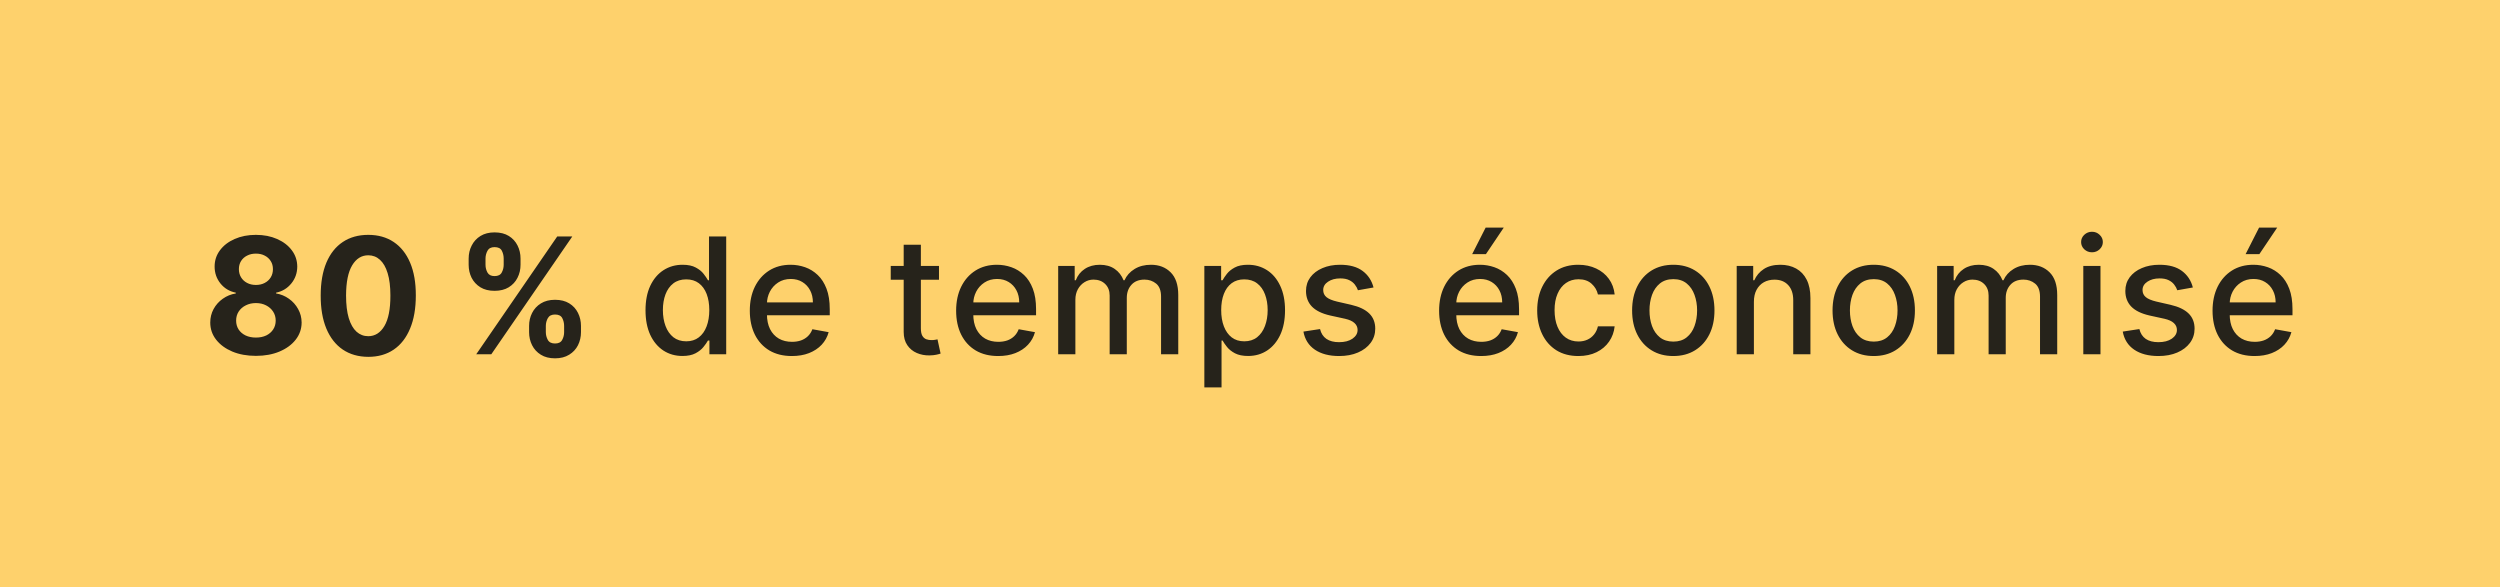
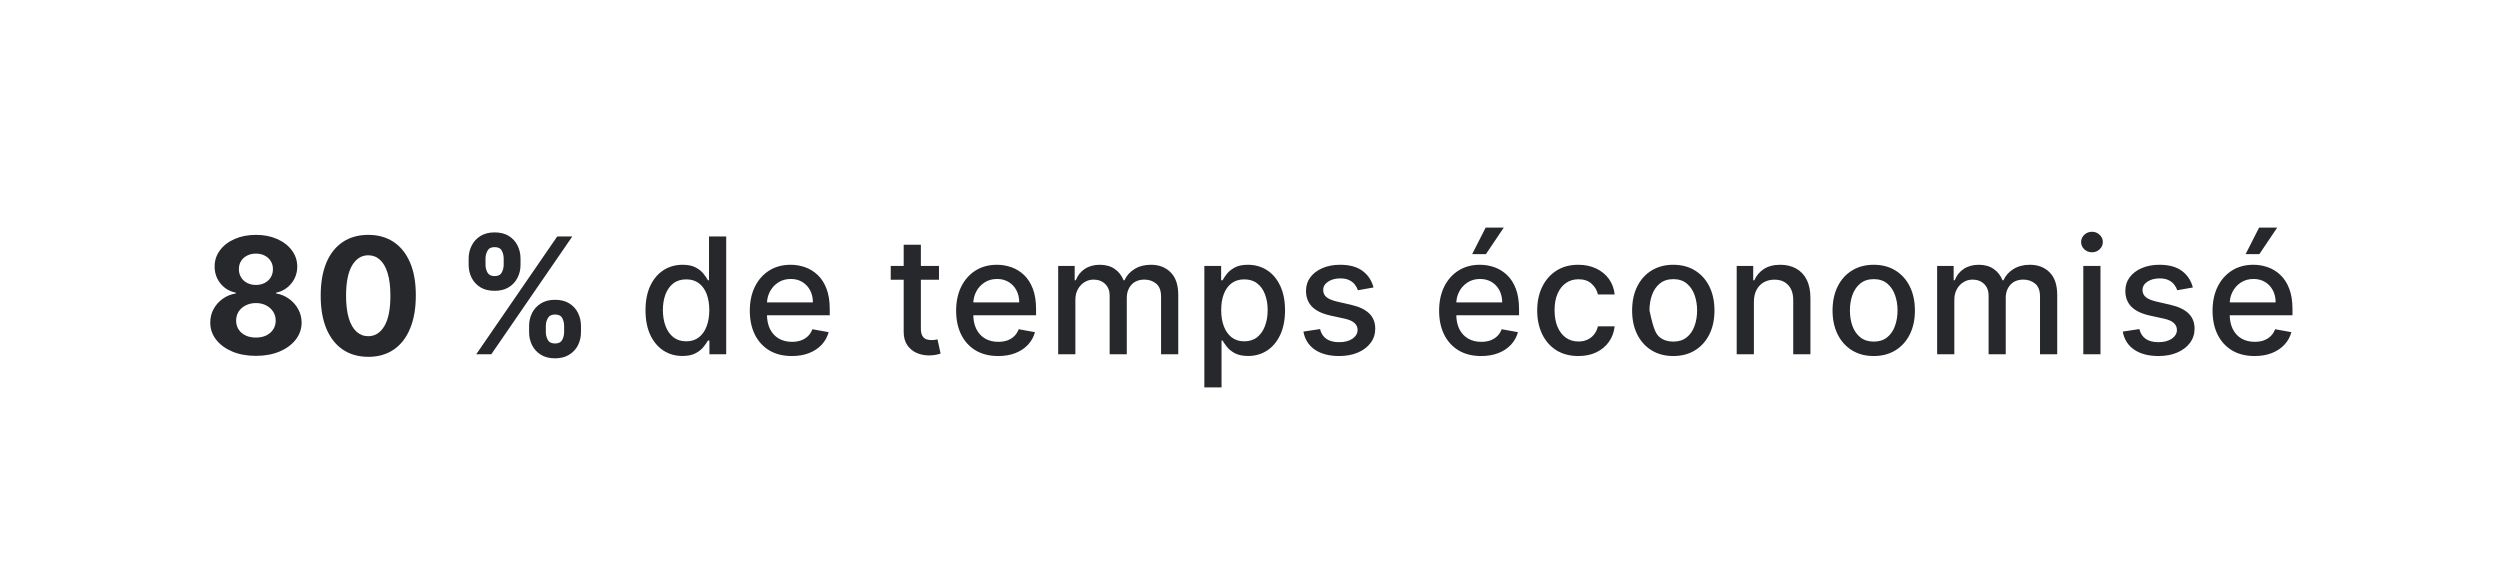
<svg xmlns="http://www.w3.org/2000/svg" width="247" height="58" viewBox="0 0 247 58" fill="none">
-   <rect width="247" height="58" fill="#FED16C" />
-   <path d="M25.284 35.159C24.409 35.159 23.631 35.017 22.949 34.733C22.271 34.445 21.739 34.053 21.352 33.557C20.966 33.061 20.773 32.498 20.773 31.869C20.773 31.384 20.883 30.939 21.102 30.534C21.326 30.125 21.629 29.786 22.011 29.517C22.394 29.244 22.822 29.07 23.296 28.994V28.915C22.674 28.79 22.171 28.489 21.784 28.011C21.398 27.53 21.204 26.972 21.204 26.335C21.204 25.733 21.381 25.197 21.733 24.727C22.085 24.254 22.568 23.883 23.182 23.614C23.799 23.341 24.5 23.204 25.284 23.204C26.068 23.204 26.767 23.341 27.381 23.614C27.998 23.886 28.483 24.259 28.835 24.733C29.188 25.203 29.366 25.737 29.369 26.335C29.366 26.975 29.169 27.534 28.778 28.011C28.388 28.489 27.888 28.79 27.278 28.915V28.994C27.744 29.07 28.167 29.244 28.546 29.517C28.928 29.786 29.231 30.125 29.454 30.534C29.682 30.939 29.797 31.384 29.801 31.869C29.797 32.498 29.602 33.061 29.216 33.557C28.829 34.053 28.296 34.445 27.614 34.733C26.936 35.017 26.159 35.159 25.284 35.159ZM25.284 33.352C25.674 33.352 26.015 33.282 26.307 33.142C26.599 32.998 26.826 32.801 26.989 32.551C27.155 32.297 27.239 32.006 27.239 31.676C27.239 31.339 27.153 31.042 26.983 30.784C26.812 30.523 26.581 30.318 26.29 30.171C25.998 30.019 25.663 29.943 25.284 29.943C24.909 29.943 24.574 30.019 24.278 30.171C23.983 30.318 23.75 30.523 23.579 30.784C23.413 31.042 23.329 31.339 23.329 31.676C23.329 32.006 23.411 32.297 23.574 32.551C23.737 32.801 23.966 32.998 24.261 33.142C24.557 33.282 24.898 33.352 25.284 33.352ZM25.284 28.153C25.61 28.153 25.9 28.087 26.153 27.954C26.407 27.822 26.606 27.638 26.75 27.403C26.894 27.169 26.966 26.898 26.966 26.591C26.966 26.288 26.894 26.023 26.75 25.796C26.606 25.564 26.409 25.384 26.159 25.256C25.909 25.123 25.617 25.057 25.284 25.057C24.954 25.057 24.663 25.123 24.409 25.256C24.155 25.384 23.956 25.564 23.812 25.796C23.672 26.023 23.602 26.288 23.602 26.591C23.602 26.898 23.674 27.169 23.818 27.403C23.962 27.638 24.161 27.822 24.415 27.954C24.669 28.087 24.958 28.153 25.284 28.153ZM36.384 35.256C35.407 35.252 34.566 35.011 33.861 34.534C33.16 34.057 32.62 33.365 32.242 32.46C31.867 31.555 31.681 30.466 31.685 29.193C31.685 27.924 31.872 26.843 32.247 25.949C32.626 25.055 33.166 24.375 33.867 23.909C34.571 23.439 35.41 23.204 36.384 23.204C37.357 23.204 38.194 23.439 38.895 23.909C39.6 24.379 40.141 25.061 40.52 25.954C40.899 26.845 41.087 27.924 41.083 29.193C41.083 30.47 40.893 31.561 40.514 32.466C40.139 33.371 39.602 34.062 38.901 34.54C38.2 35.017 37.361 35.256 36.384 35.256ZM36.384 33.216C37.05 33.216 37.583 32.881 37.98 32.21C38.378 31.54 38.575 30.534 38.571 29.193C38.571 28.311 38.48 27.576 38.299 26.989C38.12 26.401 37.867 25.96 37.537 25.665C37.212 25.369 36.827 25.222 36.384 25.222C35.721 25.222 35.191 25.553 34.793 26.216C34.395 26.879 34.194 27.871 34.191 29.193C34.191 30.087 34.28 30.833 34.458 31.432C34.639 32.026 34.895 32.474 35.225 32.773C35.554 33.068 35.941 33.216 36.384 33.216ZM52.275 32.818V32.205C52.275 31.739 52.373 31.311 52.571 30.921C52.771 30.526 53.061 30.212 53.44 29.977C53.822 29.739 54.288 29.619 54.837 29.619C55.394 29.619 55.862 29.737 56.241 29.972C56.623 30.206 56.911 30.521 57.105 30.915C57.301 31.305 57.4 31.735 57.4 32.205V32.818C57.4 33.284 57.301 33.714 57.105 34.108C56.908 34.498 56.618 34.811 56.235 35.045C55.853 35.284 55.387 35.403 54.837 35.403C54.281 35.403 53.813 35.284 53.434 35.045C53.055 34.811 52.767 34.498 52.571 34.108C52.373 33.714 52.275 33.284 52.275 32.818ZM53.928 32.205V32.818C53.928 33.087 53.993 33.341 54.122 33.58C54.254 33.818 54.493 33.938 54.837 33.938C55.182 33.938 55.417 33.82 55.542 33.585C55.671 33.35 55.735 33.095 55.735 32.818V32.205C55.735 31.928 55.675 31.671 55.553 31.432C55.432 31.193 55.194 31.074 54.837 31.074C54.497 31.074 54.26 31.193 54.127 31.432C53.995 31.671 53.928 31.928 53.928 32.205ZM46.303 26.159V25.546C46.303 25.076 46.404 24.646 46.605 24.256C46.805 23.862 47.095 23.547 47.474 23.312C47.856 23.078 48.319 22.96 48.86 22.96C49.421 22.96 49.891 23.078 50.269 23.312C50.648 23.547 50.936 23.862 51.133 24.256C51.33 24.646 51.428 25.076 51.428 25.546V26.159C51.428 26.629 51.328 27.059 51.127 27.449C50.93 27.839 50.641 28.151 50.258 28.386C49.879 28.617 49.413 28.733 48.86 28.733C48.307 28.733 47.839 28.616 47.457 28.381C47.078 28.142 46.79 27.829 46.593 27.443C46.4 27.053 46.303 26.625 46.303 26.159ZM47.968 25.546V26.159C47.968 26.436 48.033 26.691 48.161 26.926C48.294 27.161 48.527 27.278 48.86 27.278C49.209 27.278 49.446 27.161 49.571 26.926C49.699 26.691 49.764 26.436 49.764 26.159V25.546C49.764 25.269 49.703 25.011 49.582 24.773C49.461 24.534 49.22 24.415 48.86 24.415C48.523 24.415 48.29 24.536 48.161 24.778C48.033 25.021 47.968 25.276 47.968 25.546ZM47.053 35L55.053 23.364H56.542L48.542 35H47.053ZM67.425 35.17C66.72 35.17 66.091 34.99 65.538 34.631C64.989 34.267 64.557 33.75 64.243 33.08C63.932 32.405 63.777 31.597 63.777 30.653C63.777 29.71 63.934 28.903 64.249 28.233C64.567 27.562 65.002 27.049 65.555 26.693C66.108 26.337 66.735 26.159 67.436 26.159C67.978 26.159 68.413 26.25 68.743 26.432C69.076 26.61 69.334 26.818 69.516 27.057C69.701 27.296 69.845 27.506 69.947 27.688H70.05V23.364H71.749V35H70.09V33.642H69.947C69.845 33.828 69.697 34.04 69.504 34.278C69.315 34.517 69.053 34.725 68.72 34.903C68.387 35.081 67.955 35.17 67.425 35.17ZM67.8 33.722C68.288 33.722 68.701 33.593 69.038 33.335C69.379 33.074 69.637 32.712 69.811 32.25C69.989 31.788 70.078 31.25 70.078 30.636C70.078 30.03 69.991 29.5 69.817 29.046C69.642 28.591 69.387 28.237 69.05 27.983C68.713 27.729 68.296 27.602 67.8 27.602C67.288 27.602 66.862 27.735 66.521 28C66.18 28.265 65.923 28.627 65.749 29.085C65.578 29.544 65.493 30.061 65.493 30.636C65.493 31.22 65.58 31.744 65.754 32.21C65.928 32.676 66.186 33.045 66.527 33.318C66.872 33.587 67.296 33.722 67.8 33.722ZM78.235 35.176C77.375 35.176 76.634 34.992 76.013 34.625C75.396 34.254 74.918 33.733 74.581 33.062C74.248 32.388 74.081 31.599 74.081 30.693C74.081 29.799 74.248 29.011 74.581 28.329C74.918 27.648 75.388 27.116 75.99 26.733C76.596 26.35 77.305 26.159 78.115 26.159C78.608 26.159 79.085 26.241 79.547 26.403C80.009 26.566 80.424 26.822 80.791 27.171C81.159 27.519 81.449 27.972 81.661 28.528C81.873 29.081 81.979 29.754 81.979 30.546V31.148H75.041V29.875H80.314C80.314 29.428 80.223 29.032 80.041 28.688C79.86 28.339 79.604 28.064 79.274 27.864C78.949 27.663 78.566 27.562 78.127 27.562C77.649 27.562 77.233 27.68 76.877 27.915C76.524 28.146 76.252 28.449 76.058 28.824C75.869 29.195 75.774 29.599 75.774 30.034V31.028C75.774 31.612 75.877 32.108 76.081 32.517C76.29 32.926 76.579 33.239 76.951 33.455C77.322 33.667 77.755 33.773 78.252 33.773C78.574 33.773 78.867 33.727 79.132 33.636C79.397 33.542 79.627 33.401 79.82 33.216C80.013 33.03 80.161 32.801 80.263 32.528L81.871 32.818C81.742 33.292 81.511 33.706 81.178 34.062C80.848 34.415 80.433 34.689 79.933 34.886C79.437 35.08 78.871 35.176 78.235 35.176ZM92.772 26.273V27.636H88.005V26.273H92.772ZM89.284 24.182H90.982V32.438C90.982 32.767 91.032 33.015 91.13 33.182C91.229 33.345 91.356 33.456 91.511 33.517C91.67 33.574 91.842 33.602 92.028 33.602C92.164 33.602 92.284 33.593 92.386 33.574C92.488 33.555 92.568 33.54 92.624 33.528L92.931 34.932C92.833 34.97 92.693 35.008 92.511 35.045C92.329 35.087 92.102 35.11 91.829 35.114C91.382 35.121 90.965 35.042 90.579 34.875C90.193 34.708 89.88 34.451 89.641 34.102C89.403 33.754 89.284 33.316 89.284 32.79V24.182ZM98.619 35.176C97.759 35.176 97.019 34.992 96.397 34.625C95.78 34.254 95.303 33.733 94.966 33.062C94.632 32.388 94.466 31.599 94.466 30.693C94.466 29.799 94.632 29.011 94.966 28.329C95.303 27.648 95.772 27.116 96.375 26.733C96.981 26.35 97.689 26.159 98.5 26.159C98.992 26.159 99.469 26.241 99.931 26.403C100.394 26.566 100.808 26.822 101.176 27.171C101.543 27.519 101.833 27.972 102.045 28.528C102.257 29.081 102.363 29.754 102.363 30.546V31.148H95.426V29.875H100.699C100.699 29.428 100.608 29.032 100.426 28.688C100.244 28.339 99.988 28.064 99.659 27.864C99.333 27.663 98.951 27.562 98.511 27.562C98.034 27.562 97.617 27.68 97.261 27.915C96.909 28.146 96.636 28.449 96.443 28.824C96.254 29.195 96.159 29.599 96.159 30.034V31.028C96.159 31.612 96.261 32.108 96.466 32.517C96.674 32.926 96.964 33.239 97.335 33.455C97.706 33.667 98.14 33.773 98.636 33.773C98.958 33.773 99.252 33.727 99.517 33.636C99.782 33.542 100.011 33.401 100.204 33.216C100.397 33.03 100.545 32.801 100.647 32.528L102.255 32.818C102.127 33.292 101.896 33.706 101.562 34.062C101.233 34.415 100.818 34.689 100.318 34.886C99.822 35.08 99.255 35.176 98.619 35.176ZM104.548 35V26.273H106.179V27.693H106.287C106.469 27.212 106.766 26.837 107.179 26.568C107.592 26.296 108.086 26.159 108.662 26.159C109.245 26.159 109.734 26.296 110.128 26.568C110.526 26.841 110.819 27.216 111.009 27.693H111.099C111.308 27.227 111.639 26.856 112.094 26.579C112.548 26.299 113.09 26.159 113.719 26.159C114.51 26.159 115.156 26.407 115.656 26.903C116.16 27.4 116.412 28.148 116.412 29.148V35H114.713V29.307C114.713 28.716 114.552 28.288 114.23 28.023C113.908 27.758 113.524 27.625 113.077 27.625C112.524 27.625 112.094 27.796 111.787 28.136C111.48 28.474 111.327 28.907 111.327 29.438V35H109.634V29.199C109.634 28.725 109.486 28.345 109.19 28.057C108.895 27.769 108.51 27.625 108.037 27.625C107.715 27.625 107.418 27.71 107.145 27.881C106.876 28.047 106.658 28.28 106.491 28.579C106.329 28.879 106.247 29.225 106.247 29.619V35H104.548ZM118.989 38.273V26.273H120.648V27.688H120.79C120.889 27.506 121.031 27.296 121.216 27.057C121.402 26.818 121.659 26.61 121.989 26.432C122.318 26.25 122.754 26.159 123.296 26.159C124 26.159 124.629 26.337 125.182 26.693C125.735 27.049 126.169 27.562 126.483 28.233C126.801 28.903 126.961 29.71 126.961 30.653C126.961 31.597 126.803 32.405 126.489 33.08C126.175 33.75 125.743 34.267 125.193 34.631C124.644 34.99 124.017 35.17 123.313 35.17C122.782 35.17 122.349 35.081 122.012 34.903C121.678 34.725 121.417 34.517 121.228 34.278C121.038 34.04 120.892 33.828 120.79 33.642H120.688V38.273H118.989ZM120.654 30.636C120.654 31.25 120.743 31.788 120.921 32.25C121.099 32.712 121.356 33.074 121.693 33.335C122.031 33.593 122.443 33.722 122.932 33.722C123.44 33.722 123.864 33.587 124.205 33.318C124.546 33.045 124.803 32.676 124.978 32.21C125.156 31.744 125.245 31.22 125.245 30.636C125.245 30.061 125.157 29.544 124.983 29.085C124.813 28.627 124.555 28.265 124.211 28C123.87 27.735 123.443 27.602 122.932 27.602C122.44 27.602 122.023 27.729 121.682 27.983C121.345 28.237 121.089 28.591 120.915 29.046C120.741 29.5 120.654 30.03 120.654 30.636ZM135.704 28.403L134.164 28.676C134.1 28.479 133.997 28.292 133.857 28.114C133.721 27.936 133.535 27.79 133.3 27.676C133.065 27.562 132.772 27.506 132.42 27.506C131.939 27.506 131.537 27.614 131.215 27.829C130.893 28.042 130.732 28.316 130.732 28.653C130.732 28.945 130.84 29.18 131.056 29.358C131.272 29.536 131.62 29.682 132.101 29.796L133.488 30.114C134.291 30.299 134.889 30.585 135.283 30.972C135.677 31.358 135.874 31.86 135.874 32.477C135.874 33 135.723 33.466 135.42 33.875C135.12 34.28 134.702 34.599 134.164 34.83C133.63 35.061 133.011 35.176 132.306 35.176C131.329 35.176 130.531 34.968 129.914 34.551C129.296 34.131 128.918 33.534 128.778 32.761L130.42 32.511C130.522 32.939 130.732 33.263 131.05 33.483C131.368 33.699 131.783 33.807 132.295 33.807C132.851 33.807 133.296 33.691 133.63 33.46C133.963 33.225 134.13 32.939 134.13 32.602C134.13 32.33 134.028 32.1 133.823 31.915C133.622 31.729 133.314 31.589 132.897 31.494L131.42 31.171C130.605 30.985 130.003 30.689 129.613 30.284C129.226 29.879 129.033 29.366 129.033 28.744C129.033 28.229 129.177 27.778 129.465 27.392C129.753 27.006 130.151 26.704 130.658 26.489C131.166 26.269 131.747 26.159 132.403 26.159C133.346 26.159 134.088 26.364 134.63 26.773C135.171 27.178 135.529 27.722 135.704 28.403ZM146.338 35.176C145.478 35.176 144.737 34.992 144.116 34.625C143.499 34.254 143.021 33.733 142.684 33.062C142.351 32.388 142.184 31.599 142.184 30.693C142.184 29.799 142.351 29.011 142.684 28.329C143.021 27.648 143.491 27.116 144.093 26.733C144.7 26.35 145.408 26.159 146.218 26.159C146.711 26.159 147.188 26.241 147.65 26.403C148.112 26.566 148.527 26.822 148.895 27.171C149.262 27.519 149.552 27.972 149.764 28.528C149.976 29.081 150.082 29.754 150.082 30.546V31.148H143.145V29.875H148.417C148.417 29.428 148.326 29.032 148.145 28.688C147.963 28.339 147.707 28.064 147.378 27.864C147.052 27.663 146.669 27.562 146.23 27.562C145.753 27.562 145.336 27.68 144.98 27.915C144.628 28.146 144.355 28.449 144.162 28.824C143.972 29.195 143.878 29.599 143.878 30.034V31.028C143.878 31.612 143.98 32.108 144.184 32.517C144.393 32.926 144.682 33.239 145.054 33.455C145.425 33.667 145.859 33.773 146.355 33.773C146.677 33.773 146.97 33.727 147.236 33.636C147.501 33.542 147.73 33.401 147.923 33.216C148.116 33.03 148.264 32.801 148.366 32.528L149.974 32.818C149.845 33.292 149.614 33.706 149.281 34.062C148.951 34.415 148.537 34.689 148.037 34.886C147.54 35.08 146.974 35.176 146.338 35.176ZM145.451 25.108L146.781 22.489H148.571L146.809 25.108H145.451ZM155.943 35.176C155.098 35.176 154.371 34.985 153.761 34.602C153.155 34.216 152.689 33.684 152.364 33.006C152.038 32.328 151.875 31.551 151.875 30.676C151.875 29.79 152.042 29.008 152.375 28.329C152.708 27.648 153.178 27.116 153.784 26.733C154.39 26.35 155.104 26.159 155.926 26.159C156.589 26.159 157.18 26.282 157.699 26.528C158.218 26.771 158.636 27.112 158.955 27.551C159.277 27.991 159.468 28.504 159.528 29.091H157.875C157.784 28.682 157.576 28.329 157.25 28.034C156.928 27.739 156.496 27.591 155.955 27.591C155.481 27.591 155.066 27.716 154.71 27.966C154.358 28.212 154.083 28.564 153.886 29.023C153.689 29.477 153.591 30.015 153.591 30.636C153.591 31.273 153.688 31.822 153.881 32.284C154.074 32.746 154.347 33.104 154.699 33.358C155.055 33.612 155.473 33.739 155.955 33.739C156.277 33.739 156.568 33.68 156.83 33.562C157.095 33.441 157.316 33.269 157.494 33.045C157.676 32.822 157.803 32.553 157.875 32.239H159.528C159.468 32.803 159.284 33.307 158.977 33.75C158.67 34.193 158.259 34.542 157.744 34.795C157.233 35.049 156.633 35.176 155.943 35.176ZM165.321 35.176C164.503 35.176 163.789 34.989 163.179 34.614C162.569 34.239 162.096 33.714 161.759 33.04C161.422 32.365 161.253 31.578 161.253 30.676C161.253 29.771 161.422 28.979 161.759 28.301C162.096 27.623 162.569 27.097 163.179 26.722C163.789 26.347 164.503 26.159 165.321 26.159C166.139 26.159 166.854 26.347 167.463 26.722C168.073 27.097 168.547 27.623 168.884 28.301C169.221 28.979 169.389 29.771 169.389 30.676C169.389 31.578 169.221 32.365 168.884 33.04C168.547 33.714 168.073 34.239 167.463 34.614C166.854 34.989 166.139 35.176 165.321 35.176ZM165.327 33.75C165.857 33.75 166.297 33.61 166.645 33.33C166.994 33.049 167.251 32.676 167.418 32.21C167.588 31.744 167.674 31.231 167.674 30.671C167.674 30.114 167.588 29.602 167.418 29.136C167.251 28.667 166.994 28.29 166.645 28.006C166.297 27.722 165.857 27.579 165.327 27.579C164.793 27.579 164.35 27.722 163.997 28.006C163.649 28.29 163.389 28.667 163.219 29.136C163.052 29.602 162.969 30.114 162.969 30.671C162.969 31.231 163.052 31.744 163.219 32.21C163.389 32.676 163.649 33.049 163.997 33.33C164.35 33.61 164.793 33.75 165.327 33.75ZM173.285 29.818V35H171.586V26.273H173.216V27.693H173.324C173.525 27.231 173.84 26.86 174.268 26.579C174.699 26.299 175.243 26.159 175.898 26.159C176.493 26.159 177.014 26.284 177.461 26.534C177.908 26.78 178.254 27.148 178.501 27.636C178.747 28.125 178.87 28.729 178.87 29.449V35H177.171V29.653C177.171 29.021 177.006 28.526 176.677 28.171C176.347 27.811 175.895 27.631 175.319 27.631C174.925 27.631 174.574 27.716 174.268 27.886C173.965 28.057 173.724 28.307 173.546 28.636C173.372 28.962 173.285 29.356 173.285 29.818ZM185.124 35.176C184.306 35.176 183.592 34.989 182.982 34.614C182.373 34.239 181.899 33.714 181.562 33.04C181.225 32.365 181.056 31.578 181.056 30.676C181.056 29.771 181.225 28.979 181.562 28.301C181.899 27.623 182.373 27.097 182.982 26.722C183.592 26.347 184.306 26.159 185.124 26.159C185.943 26.159 186.657 26.347 187.266 26.722C187.876 27.097 188.35 27.623 188.687 28.301C189.024 28.979 189.193 29.771 189.193 30.676C189.193 31.578 189.024 32.365 188.687 33.04C188.35 33.714 187.876 34.239 187.266 34.614C186.657 34.989 185.943 35.176 185.124 35.176ZM185.13 33.75C185.66 33.75 186.1 33.61 186.448 33.33C186.797 33.049 187.054 32.676 187.221 32.21C187.391 31.744 187.477 31.231 187.477 30.671C187.477 30.114 187.391 29.602 187.221 29.136C187.054 28.667 186.797 28.29 186.448 28.006C186.1 27.722 185.66 27.579 185.13 27.579C184.596 27.579 184.153 27.722 183.801 28.006C183.452 28.29 183.193 28.667 183.022 29.136C182.855 29.602 182.772 30.114 182.772 30.671C182.772 31.231 182.855 31.744 183.022 32.21C183.193 32.676 183.452 33.049 183.801 33.33C184.153 33.61 184.596 33.75 185.13 33.75ZM191.389 35V26.273H193.02V27.693H193.128C193.309 27.212 193.607 26.837 194.02 26.568C194.432 26.296 194.927 26.159 195.503 26.159C196.086 26.159 196.575 26.296 196.968 26.568C197.366 26.841 197.66 27.216 197.849 27.693H197.94C198.148 27.227 198.48 26.856 198.934 26.579C199.389 26.299 199.931 26.159 200.559 26.159C201.351 26.159 201.997 26.407 202.497 26.903C203.001 27.4 203.253 28.148 203.253 29.148V35H201.554V29.307C201.554 28.716 201.393 28.288 201.071 28.023C200.749 27.758 200.364 27.625 199.917 27.625C199.364 27.625 198.934 27.796 198.628 28.136C198.321 28.474 198.167 28.907 198.167 29.438V35H196.474V29.199C196.474 28.725 196.326 28.345 196.031 28.057C195.736 27.769 195.351 27.625 194.878 27.625C194.556 27.625 194.258 27.71 193.986 27.881C193.717 28.047 193.499 28.28 193.332 28.579C193.169 28.879 193.088 29.225 193.088 29.619V35H191.389ZM205.83 35V26.273H207.528V35H205.83ZM206.688 24.926C206.392 24.926 206.138 24.828 205.926 24.631C205.718 24.43 205.614 24.191 205.614 23.915C205.614 23.634 205.718 23.396 205.926 23.199C206.138 22.998 206.392 22.898 206.688 22.898C206.983 22.898 207.235 22.998 207.443 23.199C207.655 23.396 207.761 23.634 207.761 23.915C207.761 24.191 207.655 24.43 207.443 24.631C207.235 24.828 206.983 24.926 206.688 24.926ZM216.654 28.403L215.114 28.676C215.05 28.479 214.947 28.292 214.807 28.114C214.671 27.936 214.485 27.79 214.25 27.676C214.015 27.562 213.722 27.506 213.37 27.506C212.889 27.506 212.487 27.614 212.165 27.829C211.843 28.042 211.682 28.316 211.682 28.653C211.682 28.945 211.79 29.18 212.006 29.358C212.222 29.536 212.57 29.682 213.051 29.796L214.438 30.114C215.241 30.299 215.839 30.585 216.233 30.972C216.627 31.358 216.824 31.86 216.824 32.477C216.824 33 216.673 33.466 216.37 33.875C216.07 34.28 215.652 34.599 215.114 34.83C214.58 35.061 213.961 35.176 213.256 35.176C212.279 35.176 211.481 34.968 210.864 34.551C210.246 34.131 209.868 33.534 209.728 32.761L211.37 32.511C211.472 32.939 211.682 33.263 212 33.483C212.318 33.699 212.733 33.807 213.245 33.807C213.801 33.807 214.246 33.691 214.58 33.46C214.913 33.225 215.08 32.939 215.08 32.602C215.08 32.33 214.978 32.1 214.773 31.915C214.572 31.729 214.264 31.589 213.847 31.494L212.37 31.171C211.555 30.985 210.953 30.689 210.563 30.284C210.176 29.879 209.983 29.366 209.983 28.744C209.983 28.229 210.127 27.778 210.415 27.392C210.703 27.006 211.101 26.704 211.608 26.489C212.116 26.269 212.697 26.159 213.353 26.159C214.296 26.159 215.038 26.364 215.58 26.773C216.121 27.178 216.479 27.722 216.654 28.403ZM222.753 35.176C221.894 35.176 221.153 34.992 220.532 34.625C219.914 34.254 219.437 33.733 219.1 33.062C218.767 32.388 218.6 31.599 218.6 30.693C218.6 29.799 218.767 29.011 219.1 28.329C219.437 27.648 219.907 27.116 220.509 26.733C221.115 26.35 221.823 26.159 222.634 26.159C223.127 26.159 223.604 26.241 224.066 26.403C224.528 26.566 224.943 26.822 225.31 27.171C225.678 27.519 225.967 27.972 226.18 28.528C226.392 29.081 226.498 29.754 226.498 30.546V31.148H219.56V29.875H224.833C224.833 29.428 224.742 29.032 224.56 28.688C224.378 28.339 224.123 28.064 223.793 27.864C223.467 27.663 223.085 27.562 222.645 27.562C222.168 27.562 221.752 27.68 221.395 27.915C221.043 28.146 220.77 28.449 220.577 28.824C220.388 29.195 220.293 29.599 220.293 30.034V31.028C220.293 31.612 220.395 32.108 220.6 32.517C220.808 32.926 221.098 33.239 221.469 33.455C221.841 33.667 222.274 33.773 222.77 33.773C223.092 33.773 223.386 33.727 223.651 33.636C223.916 33.542 224.145 33.401 224.339 33.216C224.532 33.03 224.68 32.801 224.782 32.528L226.39 32.818C226.261 33.292 226.03 33.706 225.697 34.062C225.367 34.415 224.952 34.689 224.452 34.886C223.956 35.08 223.39 35.176 222.753 35.176ZM221.867 25.108L223.197 22.489H224.986L223.225 25.108H221.867Z" fill="#0A0C10" fill-opacity="0.88" />
+   <path d="M25.284 35.159C24.409 35.159 23.631 35.017 22.949 34.733C22.271 34.445 21.739 34.053 21.352 33.557C20.966 33.061 20.773 32.498 20.773 31.869C20.773 31.384 20.883 30.939 21.102 30.534C21.326 30.125 21.629 29.786 22.011 29.517C22.394 29.244 22.822 29.07 23.296 28.994V28.915C22.674 28.79 22.171 28.489 21.784 28.011C21.398 27.53 21.204 26.972 21.204 26.335C21.204 25.733 21.381 25.197 21.733 24.727C22.085 24.254 22.568 23.883 23.182 23.614C23.799 23.341 24.5 23.204 25.284 23.204C26.068 23.204 26.767 23.341 27.381 23.614C27.998 23.886 28.483 24.259 28.835 24.733C29.188 25.203 29.366 25.737 29.369 26.335C29.366 26.975 29.169 27.534 28.778 28.011C28.388 28.489 27.888 28.79 27.278 28.915V28.994C27.744 29.07 28.167 29.244 28.546 29.517C28.928 29.786 29.231 30.125 29.454 30.534C29.682 30.939 29.797 31.384 29.801 31.869C29.797 32.498 29.602 33.061 29.216 33.557C28.829 34.053 28.296 34.445 27.614 34.733C26.936 35.017 26.159 35.159 25.284 35.159ZM25.284 33.352C25.674 33.352 26.015 33.282 26.307 33.142C26.599 32.998 26.826 32.801 26.989 32.551C27.155 32.297 27.239 32.006 27.239 31.676C27.239 31.339 27.153 31.042 26.983 30.784C26.812 30.523 26.581 30.318 26.29 30.171C25.998 30.019 25.663 29.943 25.284 29.943C24.909 29.943 24.574 30.019 24.278 30.171C23.983 30.318 23.75 30.523 23.579 30.784C23.413 31.042 23.329 31.339 23.329 31.676C23.329 32.006 23.411 32.297 23.574 32.551C23.737 32.801 23.966 32.998 24.261 33.142C24.557 33.282 24.898 33.352 25.284 33.352ZM25.284 28.153C25.61 28.153 25.9 28.087 26.153 27.954C26.407 27.822 26.606 27.638 26.75 27.403C26.894 27.169 26.966 26.898 26.966 26.591C26.966 26.288 26.894 26.023 26.75 25.796C26.606 25.564 26.409 25.384 26.159 25.256C25.909 25.123 25.617 25.057 25.284 25.057C24.954 25.057 24.663 25.123 24.409 25.256C24.155 25.384 23.956 25.564 23.812 25.796C23.672 26.023 23.602 26.288 23.602 26.591C23.602 26.898 23.674 27.169 23.818 27.403C23.962 27.638 24.161 27.822 24.415 27.954C24.669 28.087 24.958 28.153 25.284 28.153ZM36.384 35.256C35.407 35.252 34.566 35.011 33.861 34.534C33.16 34.057 32.62 33.365 32.242 32.46C31.867 31.555 31.681 30.466 31.685 29.193C31.685 27.924 31.872 26.843 32.247 25.949C32.626 25.055 33.166 24.375 33.867 23.909C34.571 23.439 35.41 23.204 36.384 23.204C37.357 23.204 38.194 23.439 38.895 23.909C39.6 24.379 40.141 25.061 40.52 25.954C40.899 26.845 41.087 27.924 41.083 29.193C41.083 30.47 40.893 31.561 40.514 32.466C40.139 33.371 39.602 34.062 38.901 34.54C38.2 35.017 37.361 35.256 36.384 35.256ZM36.384 33.216C37.05 33.216 37.583 32.881 37.98 32.21C38.378 31.54 38.575 30.534 38.571 29.193C38.571 28.311 38.48 27.576 38.299 26.989C38.12 26.401 37.867 25.96 37.537 25.665C37.212 25.369 36.827 25.222 36.384 25.222C35.721 25.222 35.191 25.553 34.793 26.216C34.395 26.879 34.194 27.871 34.191 29.193C34.191 30.087 34.28 30.833 34.458 31.432C34.639 32.026 34.895 32.474 35.225 32.773C35.554 33.068 35.941 33.216 36.384 33.216ZM52.275 32.818V32.205C52.275 31.739 52.373 31.311 52.571 30.921C52.771 30.526 53.061 30.212 53.44 29.977C53.822 29.739 54.288 29.619 54.837 29.619C55.394 29.619 55.862 29.737 56.241 29.972C56.623 30.206 56.911 30.521 57.105 30.915C57.301 31.305 57.4 31.735 57.4 32.205V32.818C57.4 33.284 57.301 33.714 57.105 34.108C56.908 34.498 56.618 34.811 56.235 35.045C55.853 35.284 55.387 35.403 54.837 35.403C54.281 35.403 53.813 35.284 53.434 35.045C53.055 34.811 52.767 34.498 52.571 34.108C52.373 33.714 52.275 33.284 52.275 32.818ZM53.928 32.205V32.818C53.928 33.087 53.993 33.341 54.122 33.58C54.254 33.818 54.493 33.938 54.837 33.938C55.182 33.938 55.417 33.82 55.542 33.585C55.671 33.35 55.735 33.095 55.735 32.818V32.205C55.735 31.928 55.675 31.671 55.553 31.432C55.432 31.193 55.194 31.074 54.837 31.074C54.497 31.074 54.26 31.193 54.127 31.432C53.995 31.671 53.928 31.928 53.928 32.205ZM46.303 26.159V25.546C46.303 25.076 46.404 24.646 46.605 24.256C46.805 23.862 47.095 23.547 47.474 23.312C47.856 23.078 48.319 22.96 48.86 22.96C49.421 22.96 49.891 23.078 50.269 23.312C50.648 23.547 50.936 23.862 51.133 24.256C51.33 24.646 51.428 25.076 51.428 25.546V26.159C51.428 26.629 51.328 27.059 51.127 27.449C50.93 27.839 50.641 28.151 50.258 28.386C49.879 28.617 49.413 28.733 48.86 28.733C48.307 28.733 47.839 28.616 47.457 28.381C47.078 28.142 46.79 27.829 46.593 27.443C46.4 27.053 46.303 26.625 46.303 26.159ZM47.968 25.546V26.159C47.968 26.436 48.033 26.691 48.161 26.926C48.294 27.161 48.527 27.278 48.86 27.278C49.209 27.278 49.446 27.161 49.571 26.926C49.699 26.691 49.764 26.436 49.764 26.159V25.546C49.764 25.269 49.703 25.011 49.582 24.773C49.461 24.534 49.22 24.415 48.86 24.415C48.523 24.415 48.29 24.536 48.161 24.778C48.033 25.021 47.968 25.276 47.968 25.546ZM47.053 35L55.053 23.364H56.542L48.542 35H47.053ZM67.425 35.17C66.72 35.17 66.091 34.99 65.538 34.631C64.989 34.267 64.557 33.75 64.243 33.08C63.932 32.405 63.777 31.597 63.777 30.653C63.777 29.71 63.934 28.903 64.249 28.233C64.567 27.562 65.002 27.049 65.555 26.693C66.108 26.337 66.735 26.159 67.436 26.159C67.978 26.159 68.413 26.25 68.743 26.432C69.076 26.61 69.334 26.818 69.516 27.057C69.701 27.296 69.845 27.506 69.947 27.688H70.05V23.364H71.749V35H70.09V33.642H69.947C69.845 33.828 69.697 34.04 69.504 34.278C69.315 34.517 69.053 34.725 68.72 34.903C68.387 35.081 67.955 35.17 67.425 35.17ZM67.8 33.722C68.288 33.722 68.701 33.593 69.038 33.335C69.379 33.074 69.637 32.712 69.811 32.25C69.989 31.788 70.078 31.25 70.078 30.636C70.078 30.03 69.991 29.5 69.817 29.046C69.642 28.591 69.387 28.237 69.05 27.983C68.713 27.729 68.296 27.602 67.8 27.602C67.288 27.602 66.862 27.735 66.521 28C66.18 28.265 65.923 28.627 65.749 29.085C65.578 29.544 65.493 30.061 65.493 30.636C65.493 31.22 65.58 31.744 65.754 32.21C65.928 32.676 66.186 33.045 66.527 33.318C66.872 33.587 67.296 33.722 67.8 33.722ZM78.235 35.176C77.375 35.176 76.634 34.992 76.013 34.625C75.396 34.254 74.918 33.733 74.581 33.062C74.248 32.388 74.081 31.599 74.081 30.693C74.081 29.799 74.248 29.011 74.581 28.329C74.918 27.648 75.388 27.116 75.99 26.733C76.596 26.35 77.305 26.159 78.115 26.159C78.608 26.159 79.085 26.241 79.547 26.403C80.009 26.566 80.424 26.822 80.791 27.171C81.159 27.519 81.449 27.972 81.661 28.528C81.873 29.081 81.979 29.754 81.979 30.546V31.148H75.041V29.875H80.314C80.314 29.428 80.223 29.032 80.041 28.688C79.86 28.339 79.604 28.064 79.274 27.864C78.949 27.663 78.566 27.562 78.127 27.562C77.649 27.562 77.233 27.68 76.877 27.915C76.524 28.146 76.252 28.449 76.058 28.824C75.869 29.195 75.774 29.599 75.774 30.034V31.028C75.774 31.612 75.877 32.108 76.081 32.517C76.29 32.926 76.579 33.239 76.951 33.455C77.322 33.667 77.755 33.773 78.252 33.773C78.574 33.773 78.867 33.727 79.132 33.636C79.397 33.542 79.627 33.401 79.82 33.216C80.013 33.03 80.161 32.801 80.263 32.528L81.871 32.818C81.742 33.292 81.511 33.706 81.178 34.062C80.848 34.415 80.433 34.689 79.933 34.886C79.437 35.08 78.871 35.176 78.235 35.176ZM92.772 26.273V27.636H88.005V26.273H92.772ZM89.284 24.182H90.982V32.438C90.982 32.767 91.032 33.015 91.13 33.182C91.229 33.345 91.356 33.456 91.511 33.517C91.67 33.574 91.842 33.602 92.028 33.602C92.164 33.602 92.284 33.593 92.386 33.574C92.488 33.555 92.568 33.54 92.624 33.528L92.931 34.932C92.833 34.97 92.693 35.008 92.511 35.045C92.329 35.087 92.102 35.11 91.829 35.114C91.382 35.121 90.965 35.042 90.579 34.875C90.193 34.708 89.88 34.451 89.641 34.102C89.403 33.754 89.284 33.316 89.284 32.79V24.182ZM98.619 35.176C97.759 35.176 97.019 34.992 96.397 34.625C95.78 34.254 95.303 33.733 94.966 33.062C94.632 32.388 94.466 31.599 94.466 30.693C94.466 29.799 94.632 29.011 94.966 28.329C95.303 27.648 95.772 27.116 96.375 26.733C96.981 26.35 97.689 26.159 98.5 26.159C98.992 26.159 99.469 26.241 99.931 26.403C100.394 26.566 100.808 26.822 101.176 27.171C101.543 27.519 101.833 27.972 102.045 28.528C102.257 29.081 102.363 29.754 102.363 30.546V31.148H95.426V29.875H100.699C100.699 29.428 100.608 29.032 100.426 28.688C100.244 28.339 99.988 28.064 99.659 27.864C99.333 27.663 98.951 27.562 98.511 27.562C98.034 27.562 97.617 27.68 97.261 27.915C96.909 28.146 96.636 28.449 96.443 28.824C96.254 29.195 96.159 29.599 96.159 30.034V31.028C96.159 31.612 96.261 32.108 96.466 32.517C96.674 32.926 96.964 33.239 97.335 33.455C97.706 33.667 98.14 33.773 98.636 33.773C98.958 33.773 99.252 33.727 99.517 33.636C99.782 33.542 100.011 33.401 100.204 33.216C100.397 33.03 100.545 32.801 100.647 32.528L102.255 32.818C102.127 33.292 101.896 33.706 101.562 34.062C101.233 34.415 100.818 34.689 100.318 34.886C99.822 35.08 99.255 35.176 98.619 35.176ZM104.548 35V26.273H106.179V27.693H106.287C106.469 27.212 106.766 26.837 107.179 26.568C107.592 26.296 108.086 26.159 108.662 26.159C109.245 26.159 109.734 26.296 110.128 26.568C110.526 26.841 110.819 27.216 111.009 27.693H111.099C111.308 27.227 111.639 26.856 112.094 26.579C112.548 26.299 113.09 26.159 113.719 26.159C114.51 26.159 115.156 26.407 115.656 26.903C116.16 27.4 116.412 28.148 116.412 29.148V35H114.713V29.307C114.713 28.716 114.552 28.288 114.23 28.023C113.908 27.758 113.524 27.625 113.077 27.625C112.524 27.625 112.094 27.796 111.787 28.136C111.48 28.474 111.327 28.907 111.327 29.438V35H109.634V29.199C109.634 28.725 109.486 28.345 109.19 28.057C108.895 27.769 108.51 27.625 108.037 27.625C107.715 27.625 107.418 27.71 107.145 27.881C106.876 28.047 106.658 28.28 106.491 28.579C106.329 28.879 106.247 29.225 106.247 29.619V35H104.548ZM118.989 38.273V26.273H120.648V27.688H120.79C120.889 27.506 121.031 27.296 121.216 27.057C121.402 26.818 121.659 26.61 121.989 26.432C122.318 26.25 122.754 26.159 123.296 26.159C124 26.159 124.629 26.337 125.182 26.693C125.735 27.049 126.169 27.562 126.483 28.233C126.801 28.903 126.961 29.71 126.961 30.653C126.961 31.597 126.803 32.405 126.489 33.08C126.175 33.75 125.743 34.267 125.193 34.631C124.644 34.99 124.017 35.17 123.313 35.17C122.782 35.17 122.349 35.081 122.012 34.903C121.678 34.725 121.417 34.517 121.228 34.278C121.038 34.04 120.892 33.828 120.79 33.642H120.688V38.273H118.989ZM120.654 30.636C120.654 31.25 120.743 31.788 120.921 32.25C121.099 32.712 121.356 33.074 121.693 33.335C122.031 33.593 122.443 33.722 122.932 33.722C123.44 33.722 123.864 33.587 124.205 33.318C124.546 33.045 124.803 32.676 124.978 32.21C125.156 31.744 125.245 31.22 125.245 30.636C125.245 30.061 125.157 29.544 124.983 29.085C124.813 28.627 124.555 28.265 124.211 28C123.87 27.735 123.443 27.602 122.932 27.602C122.44 27.602 122.023 27.729 121.682 27.983C121.345 28.237 121.089 28.591 120.915 29.046C120.741 29.5 120.654 30.03 120.654 30.636ZM135.704 28.403L134.164 28.676C134.1 28.479 133.997 28.292 133.857 28.114C133.721 27.936 133.535 27.79 133.3 27.676C133.065 27.562 132.772 27.506 132.42 27.506C131.939 27.506 131.537 27.614 131.215 27.829C130.893 28.042 130.732 28.316 130.732 28.653C130.732 28.945 130.84 29.18 131.056 29.358C131.272 29.536 131.62 29.682 132.101 29.796L133.488 30.114C134.291 30.299 134.889 30.585 135.283 30.972C135.677 31.358 135.874 31.86 135.874 32.477C135.874 33 135.723 33.466 135.42 33.875C135.12 34.28 134.702 34.599 134.164 34.83C133.63 35.061 133.011 35.176 132.306 35.176C131.329 35.176 130.531 34.968 129.914 34.551C129.296 34.131 128.918 33.534 128.778 32.761L130.42 32.511C130.522 32.939 130.732 33.263 131.05 33.483C131.368 33.699 131.783 33.807 132.295 33.807C132.851 33.807 133.296 33.691 133.63 33.46C133.963 33.225 134.13 32.939 134.13 32.602C134.13 32.33 134.028 32.1 133.823 31.915C133.622 31.729 133.314 31.589 132.897 31.494L131.42 31.171C130.605 30.985 130.003 30.689 129.613 30.284C129.226 29.879 129.033 29.366 129.033 28.744C129.033 28.229 129.177 27.778 129.465 27.392C129.753 27.006 130.151 26.704 130.658 26.489C131.166 26.269 131.747 26.159 132.403 26.159C133.346 26.159 134.088 26.364 134.63 26.773C135.171 27.178 135.529 27.722 135.704 28.403ZM146.338 35.176C145.478 35.176 144.737 34.992 144.116 34.625C143.499 34.254 143.021 33.733 142.684 33.062C142.351 32.388 142.184 31.599 142.184 30.693C142.184 29.799 142.351 29.011 142.684 28.329C143.021 27.648 143.491 27.116 144.093 26.733C144.7 26.35 145.408 26.159 146.218 26.159C146.711 26.159 147.188 26.241 147.65 26.403C148.112 26.566 148.527 26.822 148.895 27.171C149.262 27.519 149.552 27.972 149.764 28.528C149.976 29.081 150.082 29.754 150.082 30.546V31.148H143.145V29.875H148.417C148.417 29.428 148.326 29.032 148.145 28.688C147.963 28.339 147.707 28.064 147.378 27.864C147.052 27.663 146.669 27.562 146.23 27.562C145.753 27.562 145.336 27.68 144.98 27.915C144.628 28.146 144.355 28.449 144.162 28.824C143.972 29.195 143.878 29.599 143.878 30.034V31.028C143.878 31.612 143.98 32.108 144.184 32.517C144.393 32.926 144.682 33.239 145.054 33.455C145.425 33.667 145.859 33.773 146.355 33.773C146.677 33.773 146.97 33.727 147.236 33.636C147.501 33.542 147.73 33.401 147.923 33.216C148.116 33.03 148.264 32.801 148.366 32.528L149.974 32.818C149.845 33.292 149.614 33.706 149.281 34.062C148.951 34.415 148.537 34.689 148.037 34.886C147.54 35.08 146.974 35.176 146.338 35.176ZM145.451 25.108L146.781 22.489H148.571L146.809 25.108H145.451ZM155.943 35.176C155.098 35.176 154.371 34.985 153.761 34.602C153.155 34.216 152.689 33.684 152.364 33.006C152.038 32.328 151.875 31.551 151.875 30.676C151.875 29.79 152.042 29.008 152.375 28.329C152.708 27.648 153.178 27.116 153.784 26.733C154.39 26.35 155.104 26.159 155.926 26.159C156.589 26.159 157.18 26.282 157.699 26.528C158.218 26.771 158.636 27.112 158.955 27.551C159.277 27.991 159.468 28.504 159.528 29.091H157.875C157.784 28.682 157.576 28.329 157.25 28.034C156.928 27.739 156.496 27.591 155.955 27.591C155.481 27.591 155.066 27.716 154.71 27.966C154.358 28.212 154.083 28.564 153.886 29.023C153.689 29.477 153.591 30.015 153.591 30.636C153.591 31.273 153.688 31.822 153.881 32.284C154.074 32.746 154.347 33.104 154.699 33.358C155.055 33.612 155.473 33.739 155.955 33.739C156.277 33.739 156.568 33.68 156.83 33.562C157.095 33.441 157.316 33.269 157.494 33.045C157.676 32.822 157.803 32.553 157.875 32.239H159.528C159.468 32.803 159.284 33.307 158.977 33.75C158.67 34.193 158.259 34.542 157.744 34.795C157.233 35.049 156.633 35.176 155.943 35.176ZM165.321 35.176C164.503 35.176 163.789 34.989 163.179 34.614C162.569 34.239 162.096 33.714 161.759 33.04C161.422 32.365 161.253 31.578 161.253 30.676C161.253 29.771 161.422 28.979 161.759 28.301C162.096 27.623 162.569 27.097 163.179 26.722C163.789 26.347 164.503 26.159 165.321 26.159C166.139 26.159 166.854 26.347 167.463 26.722C168.073 27.097 168.547 27.623 168.884 28.301C169.221 28.979 169.389 29.771 169.389 30.676C169.389 31.578 169.221 32.365 168.884 33.04C168.547 33.714 168.073 34.239 167.463 34.614C166.854 34.989 166.139 35.176 165.321 35.176ZM165.327 33.75C165.857 33.75 166.297 33.61 166.645 33.33C166.994 33.049 167.251 32.676 167.418 32.21C167.588 31.744 167.674 31.231 167.674 30.671C167.674 30.114 167.588 29.602 167.418 29.136C167.251 28.667 166.994 28.29 166.645 28.006C166.297 27.722 165.857 27.579 165.327 27.579C164.793 27.579 164.35 27.722 163.997 28.006C163.649 28.29 163.389 28.667 163.219 29.136C163.052 29.602 162.969 30.114 162.969 30.671C163.389 32.676 163.649 33.049 163.997 33.33C164.35 33.61 164.793 33.75 165.327 33.75ZM173.285 29.818V35H171.586V26.273H173.216V27.693H173.324C173.525 27.231 173.84 26.86 174.268 26.579C174.699 26.299 175.243 26.159 175.898 26.159C176.493 26.159 177.014 26.284 177.461 26.534C177.908 26.78 178.254 27.148 178.501 27.636C178.747 28.125 178.87 28.729 178.87 29.449V35H177.171V29.653C177.171 29.021 177.006 28.526 176.677 28.171C176.347 27.811 175.895 27.631 175.319 27.631C174.925 27.631 174.574 27.716 174.268 27.886C173.965 28.057 173.724 28.307 173.546 28.636C173.372 28.962 173.285 29.356 173.285 29.818ZM185.124 35.176C184.306 35.176 183.592 34.989 182.982 34.614C182.373 34.239 181.899 33.714 181.562 33.04C181.225 32.365 181.056 31.578 181.056 30.676C181.056 29.771 181.225 28.979 181.562 28.301C181.899 27.623 182.373 27.097 182.982 26.722C183.592 26.347 184.306 26.159 185.124 26.159C185.943 26.159 186.657 26.347 187.266 26.722C187.876 27.097 188.35 27.623 188.687 28.301C189.024 28.979 189.193 29.771 189.193 30.676C189.193 31.578 189.024 32.365 188.687 33.04C188.35 33.714 187.876 34.239 187.266 34.614C186.657 34.989 185.943 35.176 185.124 35.176ZM185.13 33.75C185.66 33.75 186.1 33.61 186.448 33.33C186.797 33.049 187.054 32.676 187.221 32.21C187.391 31.744 187.477 31.231 187.477 30.671C187.477 30.114 187.391 29.602 187.221 29.136C187.054 28.667 186.797 28.29 186.448 28.006C186.1 27.722 185.66 27.579 185.13 27.579C184.596 27.579 184.153 27.722 183.801 28.006C183.452 28.29 183.193 28.667 183.022 29.136C182.855 29.602 182.772 30.114 182.772 30.671C182.772 31.231 182.855 31.744 183.022 32.21C183.193 32.676 183.452 33.049 183.801 33.33C184.153 33.61 184.596 33.75 185.13 33.75ZM191.389 35V26.273H193.02V27.693H193.128C193.309 27.212 193.607 26.837 194.02 26.568C194.432 26.296 194.927 26.159 195.503 26.159C196.086 26.159 196.575 26.296 196.968 26.568C197.366 26.841 197.66 27.216 197.849 27.693H197.94C198.148 27.227 198.48 26.856 198.934 26.579C199.389 26.299 199.931 26.159 200.559 26.159C201.351 26.159 201.997 26.407 202.497 26.903C203.001 27.4 203.253 28.148 203.253 29.148V35H201.554V29.307C201.554 28.716 201.393 28.288 201.071 28.023C200.749 27.758 200.364 27.625 199.917 27.625C199.364 27.625 198.934 27.796 198.628 28.136C198.321 28.474 198.167 28.907 198.167 29.438V35H196.474V29.199C196.474 28.725 196.326 28.345 196.031 28.057C195.736 27.769 195.351 27.625 194.878 27.625C194.556 27.625 194.258 27.71 193.986 27.881C193.717 28.047 193.499 28.28 193.332 28.579C193.169 28.879 193.088 29.225 193.088 29.619V35H191.389ZM205.83 35V26.273H207.528V35H205.83ZM206.688 24.926C206.392 24.926 206.138 24.828 205.926 24.631C205.718 24.43 205.614 24.191 205.614 23.915C205.614 23.634 205.718 23.396 205.926 23.199C206.138 22.998 206.392 22.898 206.688 22.898C206.983 22.898 207.235 22.998 207.443 23.199C207.655 23.396 207.761 23.634 207.761 23.915C207.761 24.191 207.655 24.43 207.443 24.631C207.235 24.828 206.983 24.926 206.688 24.926ZM216.654 28.403L215.114 28.676C215.05 28.479 214.947 28.292 214.807 28.114C214.671 27.936 214.485 27.79 214.25 27.676C214.015 27.562 213.722 27.506 213.37 27.506C212.889 27.506 212.487 27.614 212.165 27.829C211.843 28.042 211.682 28.316 211.682 28.653C211.682 28.945 211.79 29.18 212.006 29.358C212.222 29.536 212.57 29.682 213.051 29.796L214.438 30.114C215.241 30.299 215.839 30.585 216.233 30.972C216.627 31.358 216.824 31.86 216.824 32.477C216.824 33 216.673 33.466 216.37 33.875C216.07 34.28 215.652 34.599 215.114 34.83C214.58 35.061 213.961 35.176 213.256 35.176C212.279 35.176 211.481 34.968 210.864 34.551C210.246 34.131 209.868 33.534 209.728 32.761L211.37 32.511C211.472 32.939 211.682 33.263 212 33.483C212.318 33.699 212.733 33.807 213.245 33.807C213.801 33.807 214.246 33.691 214.58 33.46C214.913 33.225 215.08 32.939 215.08 32.602C215.08 32.33 214.978 32.1 214.773 31.915C214.572 31.729 214.264 31.589 213.847 31.494L212.37 31.171C211.555 30.985 210.953 30.689 210.563 30.284C210.176 29.879 209.983 29.366 209.983 28.744C209.983 28.229 210.127 27.778 210.415 27.392C210.703 27.006 211.101 26.704 211.608 26.489C212.116 26.269 212.697 26.159 213.353 26.159C214.296 26.159 215.038 26.364 215.58 26.773C216.121 27.178 216.479 27.722 216.654 28.403ZM222.753 35.176C221.894 35.176 221.153 34.992 220.532 34.625C219.914 34.254 219.437 33.733 219.1 33.062C218.767 32.388 218.6 31.599 218.6 30.693C218.6 29.799 218.767 29.011 219.1 28.329C219.437 27.648 219.907 27.116 220.509 26.733C221.115 26.35 221.823 26.159 222.634 26.159C223.127 26.159 223.604 26.241 224.066 26.403C224.528 26.566 224.943 26.822 225.31 27.171C225.678 27.519 225.967 27.972 226.18 28.528C226.392 29.081 226.498 29.754 226.498 30.546V31.148H219.56V29.875H224.833C224.833 29.428 224.742 29.032 224.56 28.688C224.378 28.339 224.123 28.064 223.793 27.864C223.467 27.663 223.085 27.562 222.645 27.562C222.168 27.562 221.752 27.68 221.395 27.915C221.043 28.146 220.77 28.449 220.577 28.824C220.388 29.195 220.293 29.599 220.293 30.034V31.028C220.293 31.612 220.395 32.108 220.6 32.517C220.808 32.926 221.098 33.239 221.469 33.455C221.841 33.667 222.274 33.773 222.77 33.773C223.092 33.773 223.386 33.727 223.651 33.636C223.916 33.542 224.145 33.401 224.339 33.216C224.532 33.03 224.68 32.801 224.782 32.528L226.39 32.818C226.261 33.292 226.03 33.706 225.697 34.062C225.367 34.415 224.952 34.689 224.452 34.886C223.956 35.08 223.39 35.176 222.753 35.176ZM221.867 25.108L223.197 22.489H224.986L223.225 25.108H221.867Z" fill="#0A0C10" fill-opacity="0.88" />
</svg>